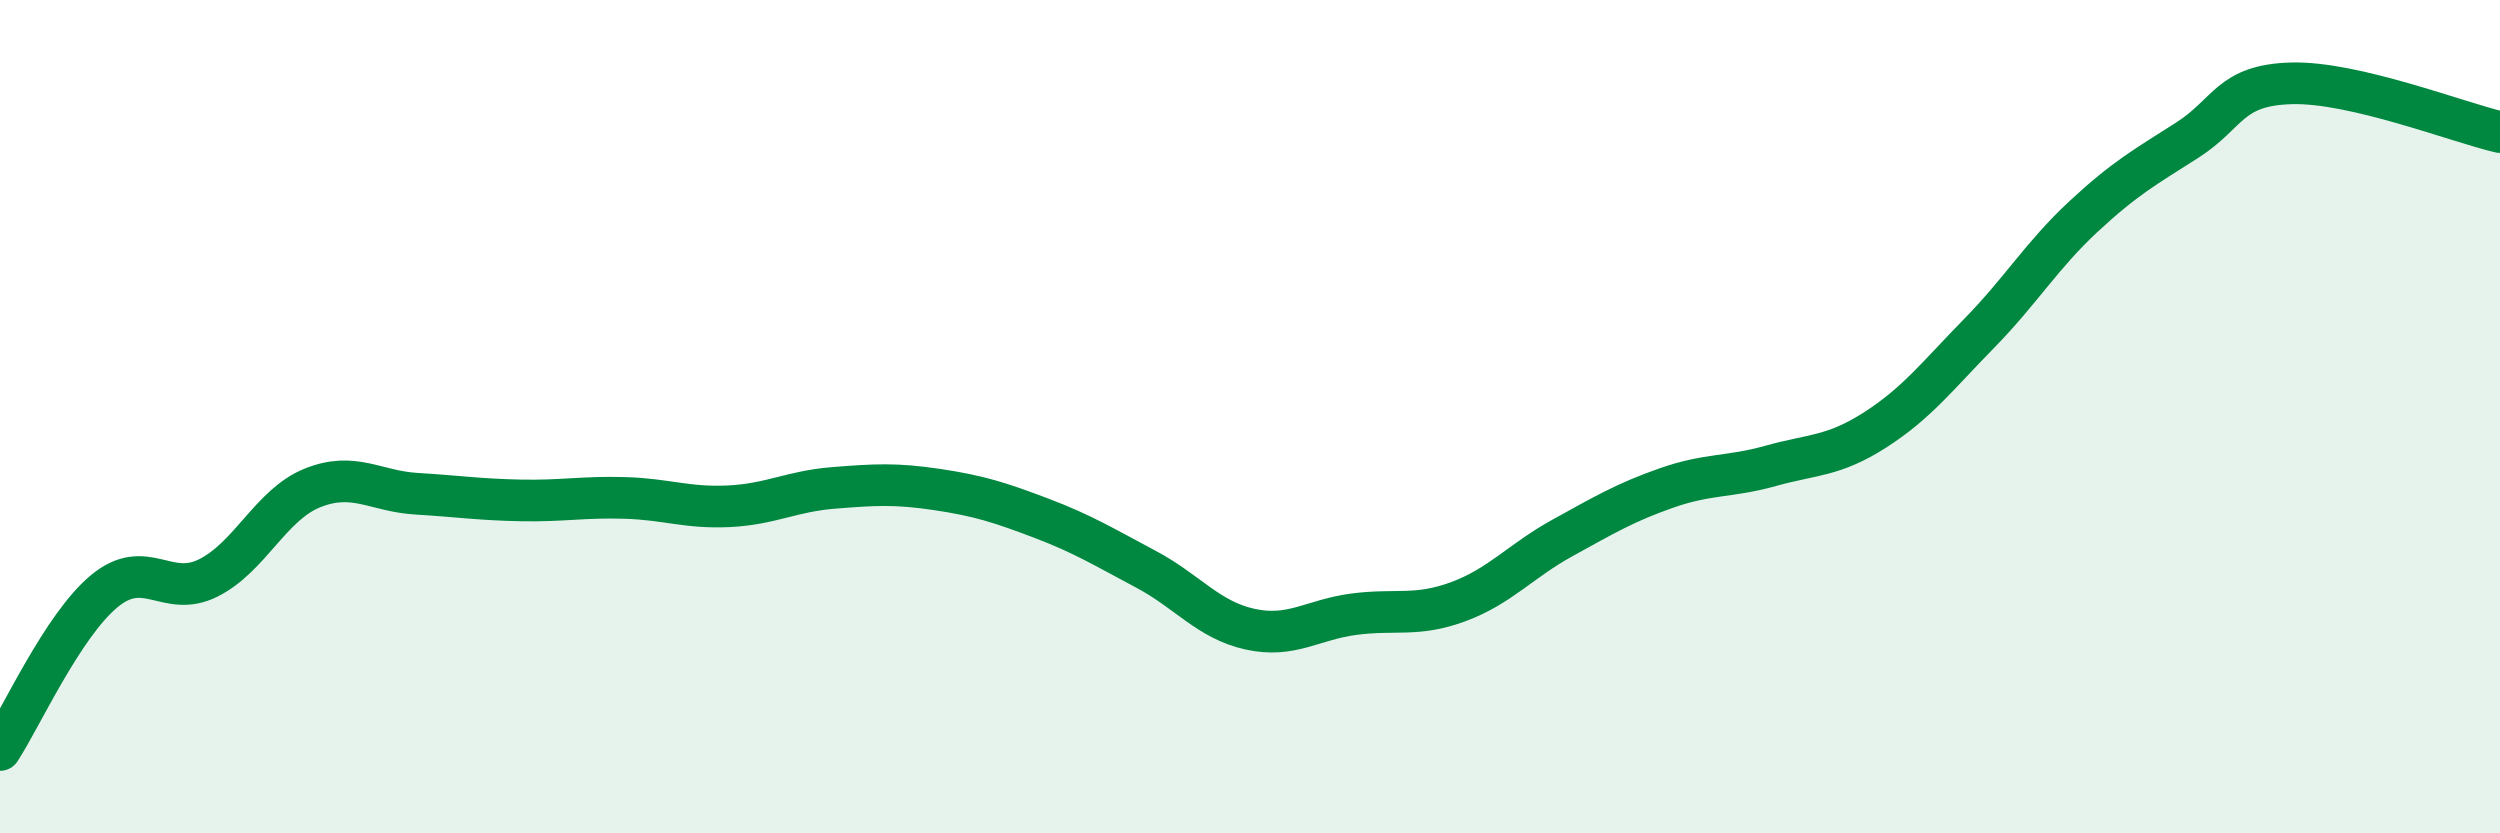
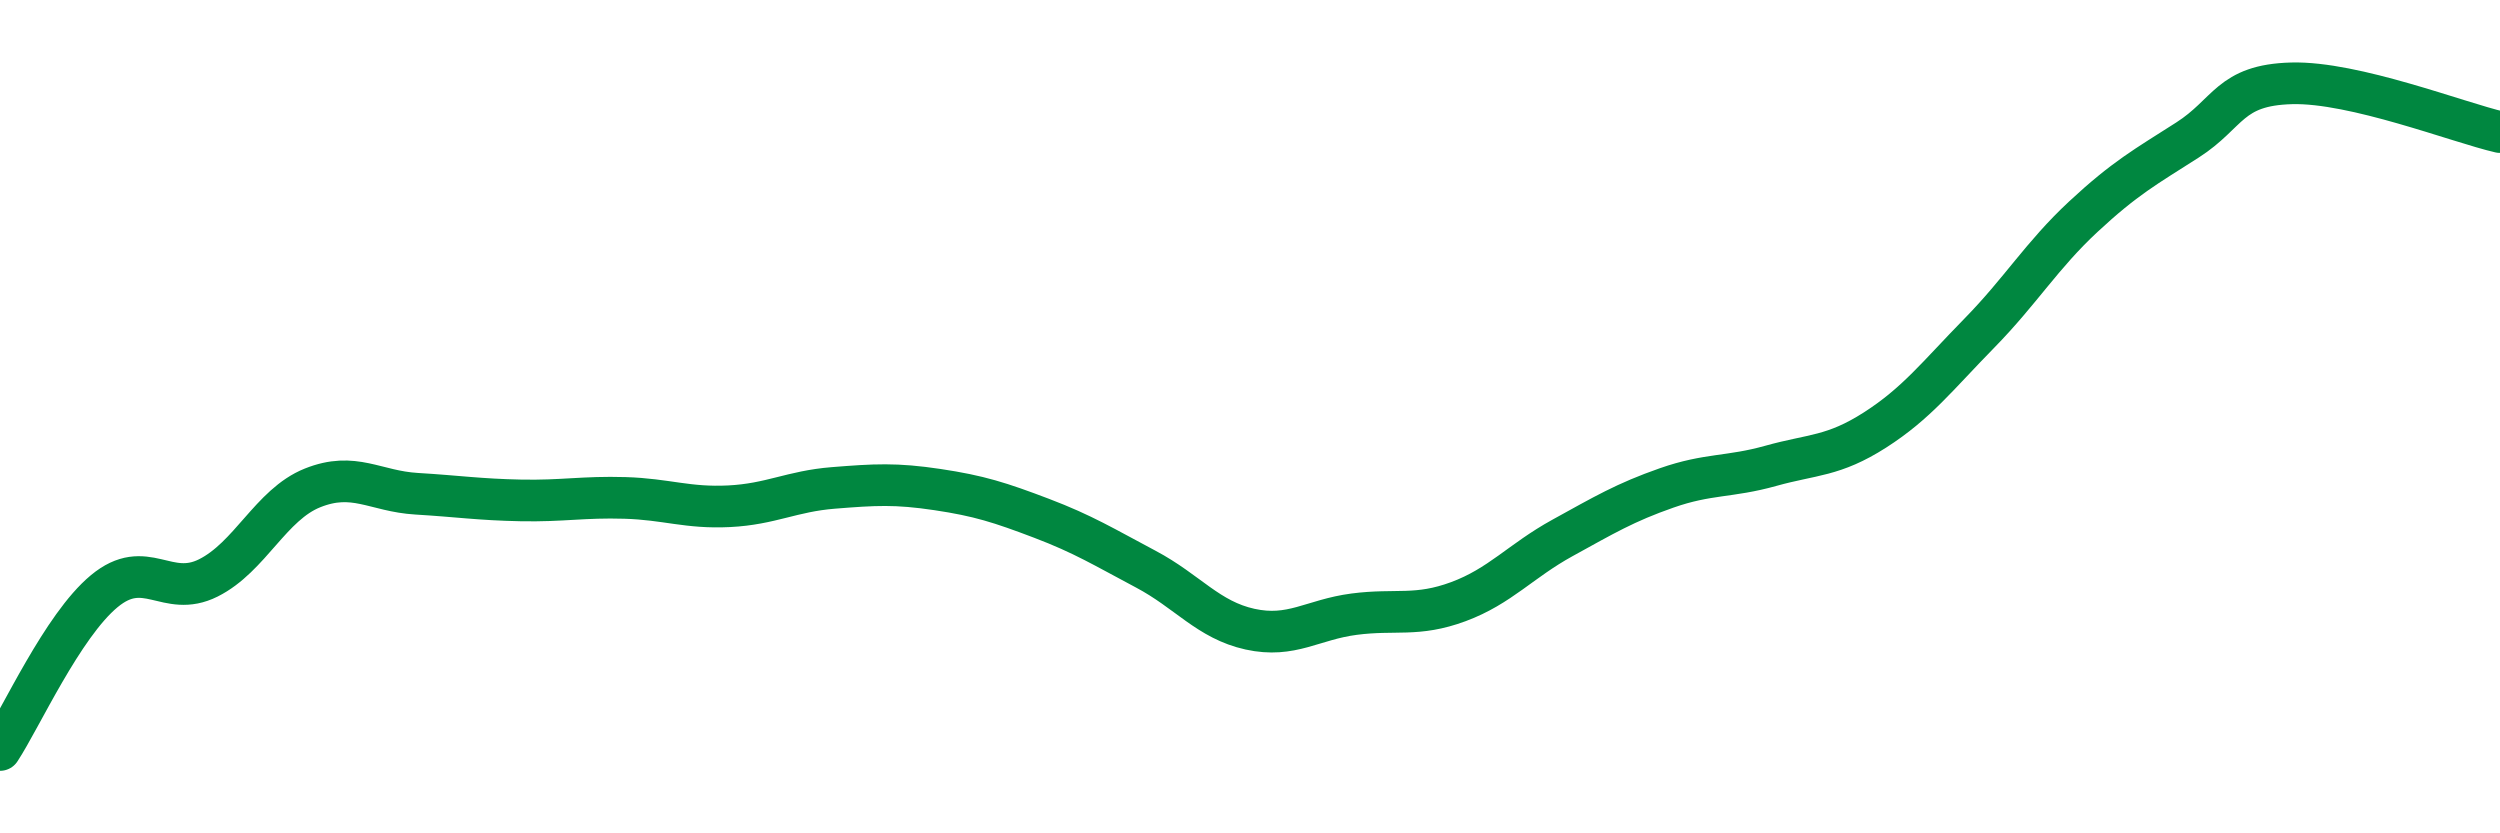
<svg xmlns="http://www.w3.org/2000/svg" width="60" height="20" viewBox="0 0 60 20">
-   <path d="M 0,18 C 0.5,17.24 1.5,15.02 2.5,14.19 C 3.5,13.36 4,14.37 5,13.87 C 6,13.37 6.5,12.11 7.5,11.71 C 8.5,11.31 9,11.79 10,11.85 C 11,11.91 11.5,11.99 12.5,12.01 C 13.5,12.03 14,11.92 15,11.95 C 16,11.98 16.5,12.2 17.5,12.15 C 18.5,12.1 19,11.79 20,11.71 C 21,11.63 21.5,11.6 22.5,11.75 C 23.5,11.9 24,12.06 25,12.44 C 26,12.82 26.5,13.13 27.5,13.66 C 28.5,14.19 29,14.88 30,15.1 C 31,15.32 31.5,14.87 32.5,14.74 C 33.5,14.61 34,14.81 35,14.44 C 36,14.07 36.5,13.46 37.5,12.91 C 38.5,12.36 39,12.06 40,11.71 C 41,11.36 41.5,11.46 42.5,11.18 C 43.5,10.9 44,10.96 45,10.32 C 46,9.68 46.5,9.02 47.5,8 C 48.5,6.98 49,6.13 50,5.2 C 51,4.27 51.5,4 52.5,3.36 C 53.5,2.72 53.5,2.04 55,2 C 56.5,1.96 59,2.94 60,3.17L60 20L0 20Z" fill="#008740" opacity="0.1" stroke-linecap="round" stroke-linejoin="round" />
  <path d="M 0,18 C 0.5,17.24 1.5,15.02 2.5,14.19 C 3.5,13.36 4,14.37 5,13.87 C 6,13.37 6.5,12.11 7.5,11.71 C 8.5,11.31 9,11.79 10,11.85 C 11,11.91 11.5,11.99 12.5,12.01 C 13.5,12.03 14,11.92 15,11.95 C 16,11.98 16.5,12.2 17.5,12.15 C 18.5,12.1 19,11.79 20,11.71 C 21,11.63 21.5,11.6 22.5,11.75 C 23.5,11.9 24,12.06 25,12.44 C 26,12.82 26.5,13.13 27.5,13.66 C 28.5,14.19 29,14.88 30,15.1 C 31,15.32 31.5,14.87 32.5,14.74 C 33.5,14.61 34,14.81 35,14.44 C 36,14.07 36.5,13.46 37.5,12.91 C 38.5,12.36 39,12.06 40,11.71 C 41,11.36 41.5,11.46 42.5,11.18 C 43.5,10.9 44,10.96 45,10.32 C 46,9.68 46.5,9.02 47.5,8 C 48.5,6.98 49,6.13 50,5.2 C 51,4.27 51.5,4 52.5,3.36 C 53.5,2.72 53.5,2.04 55,2 C 56.5,1.96 59,2.94 60,3.17" stroke="#008740" stroke-width="1" fill="none" stroke-linecap="round" stroke-linejoin="round" />
</svg>